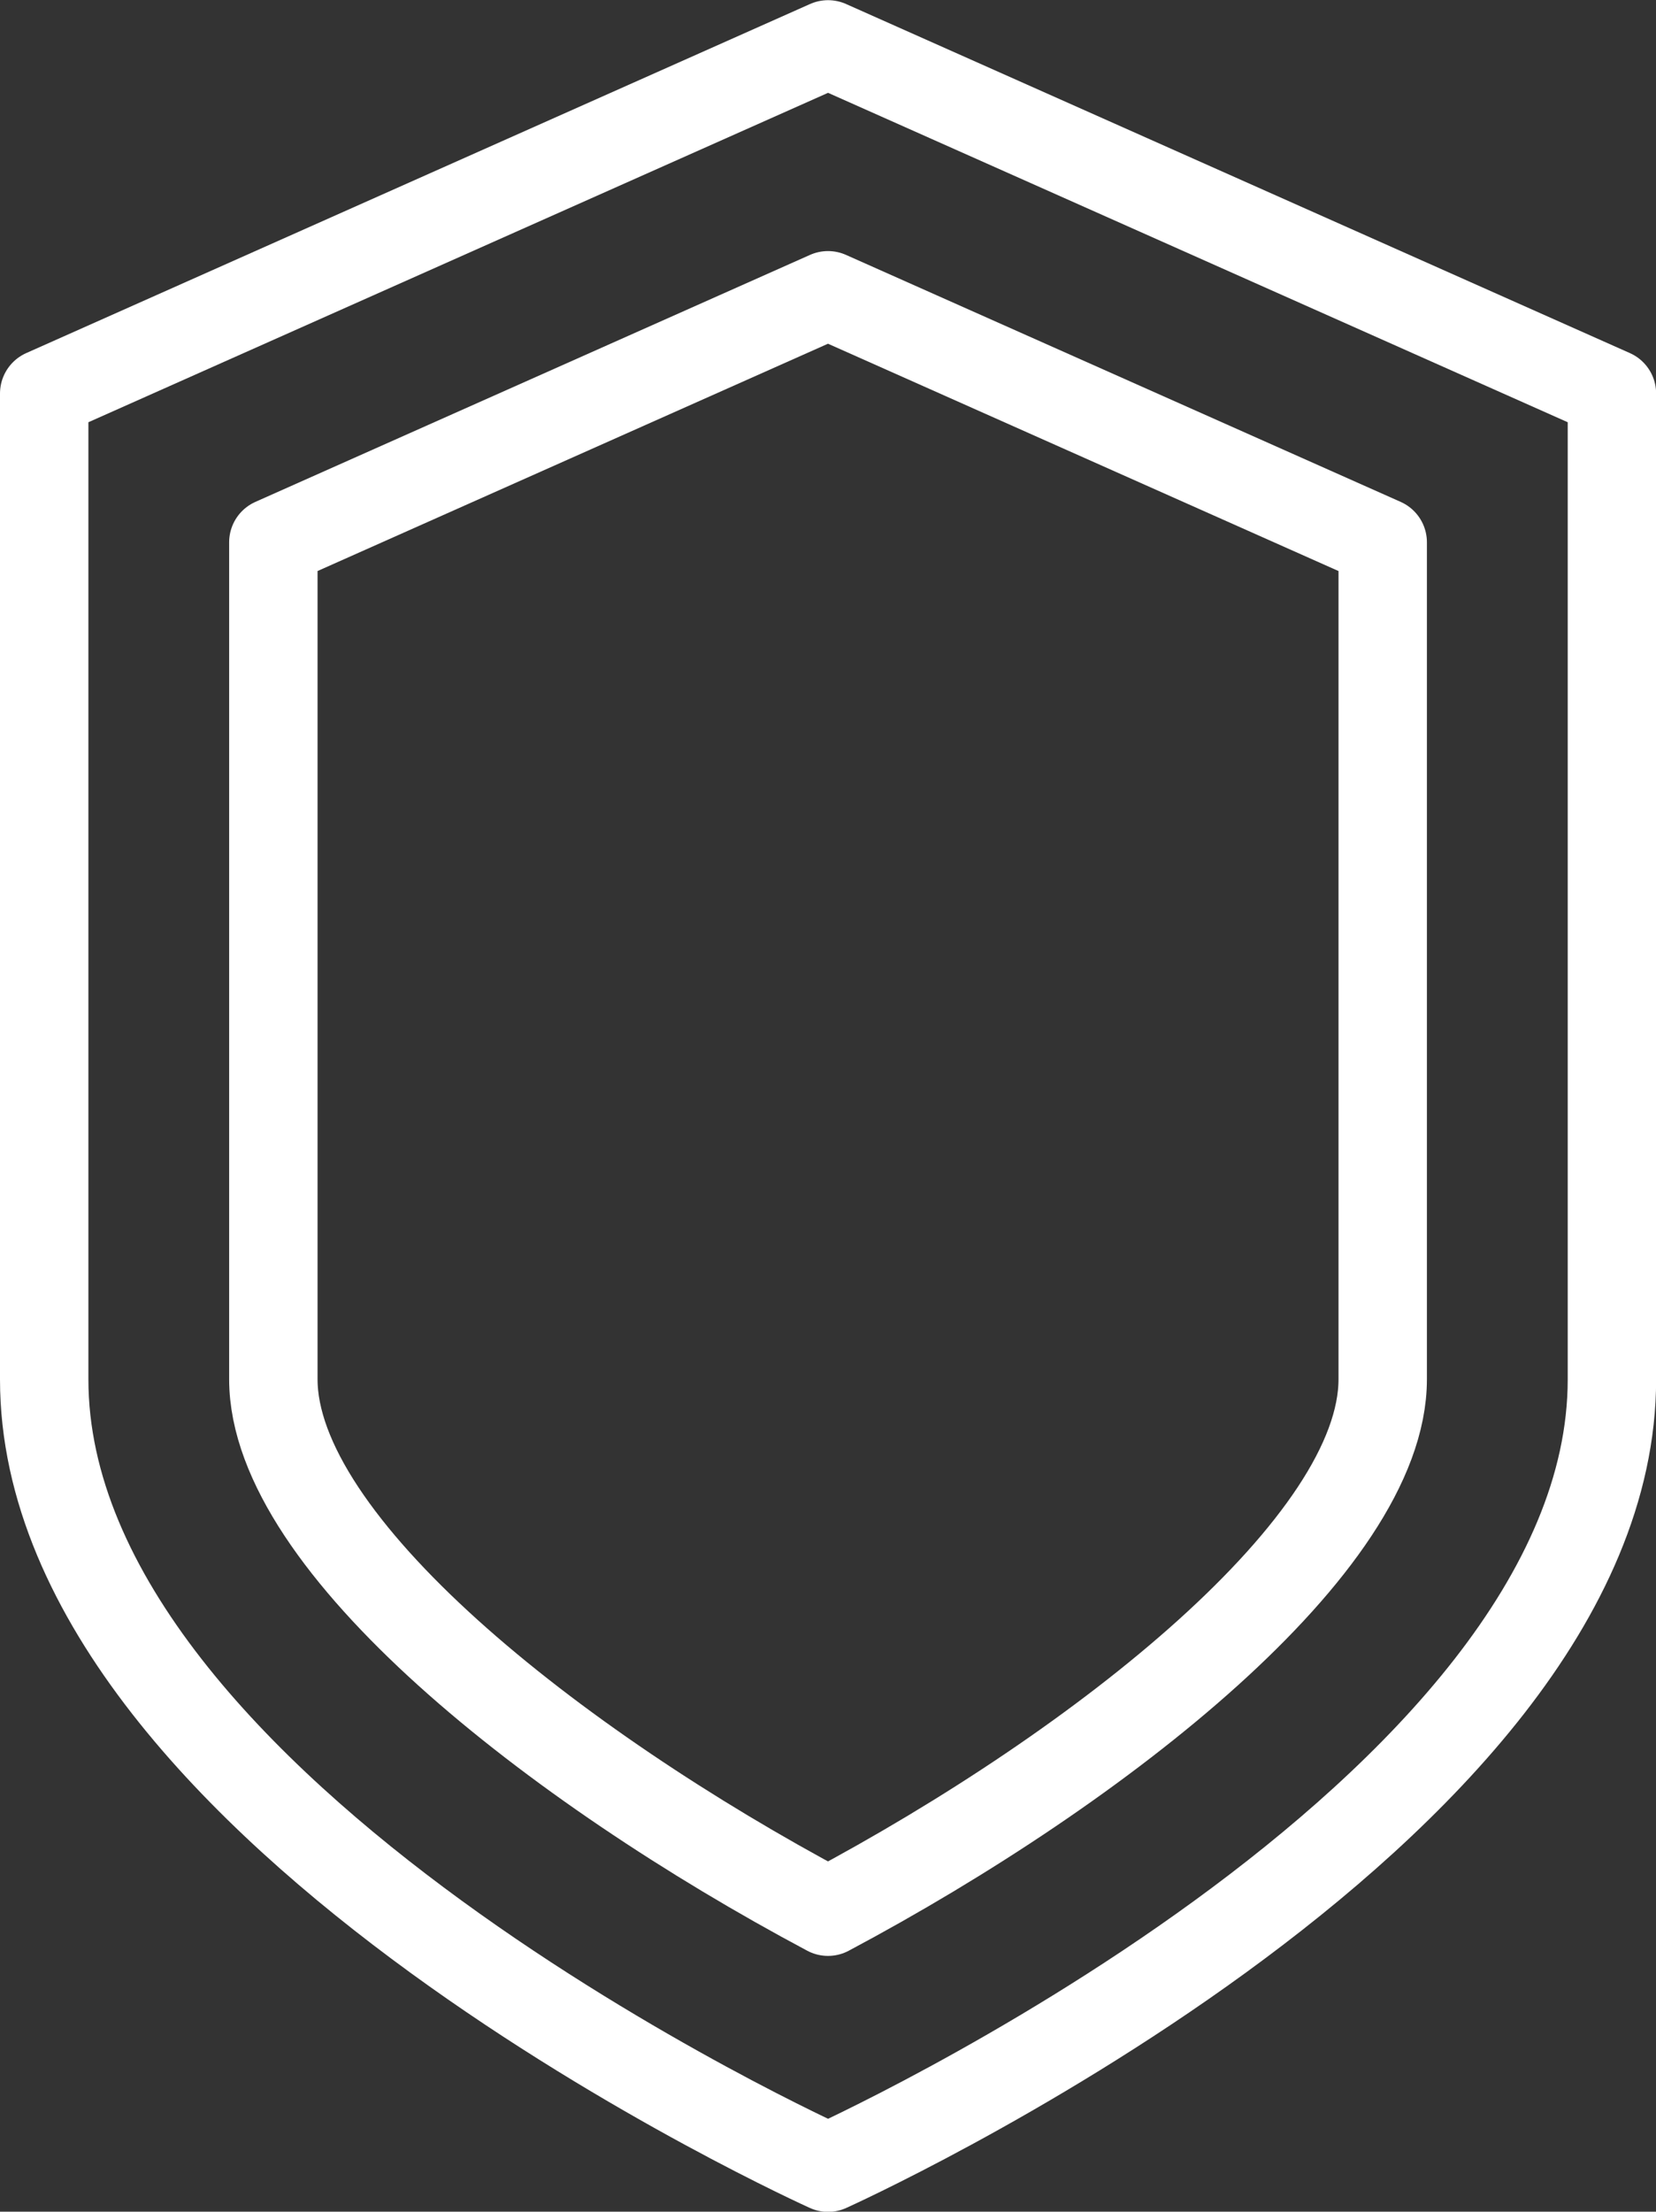
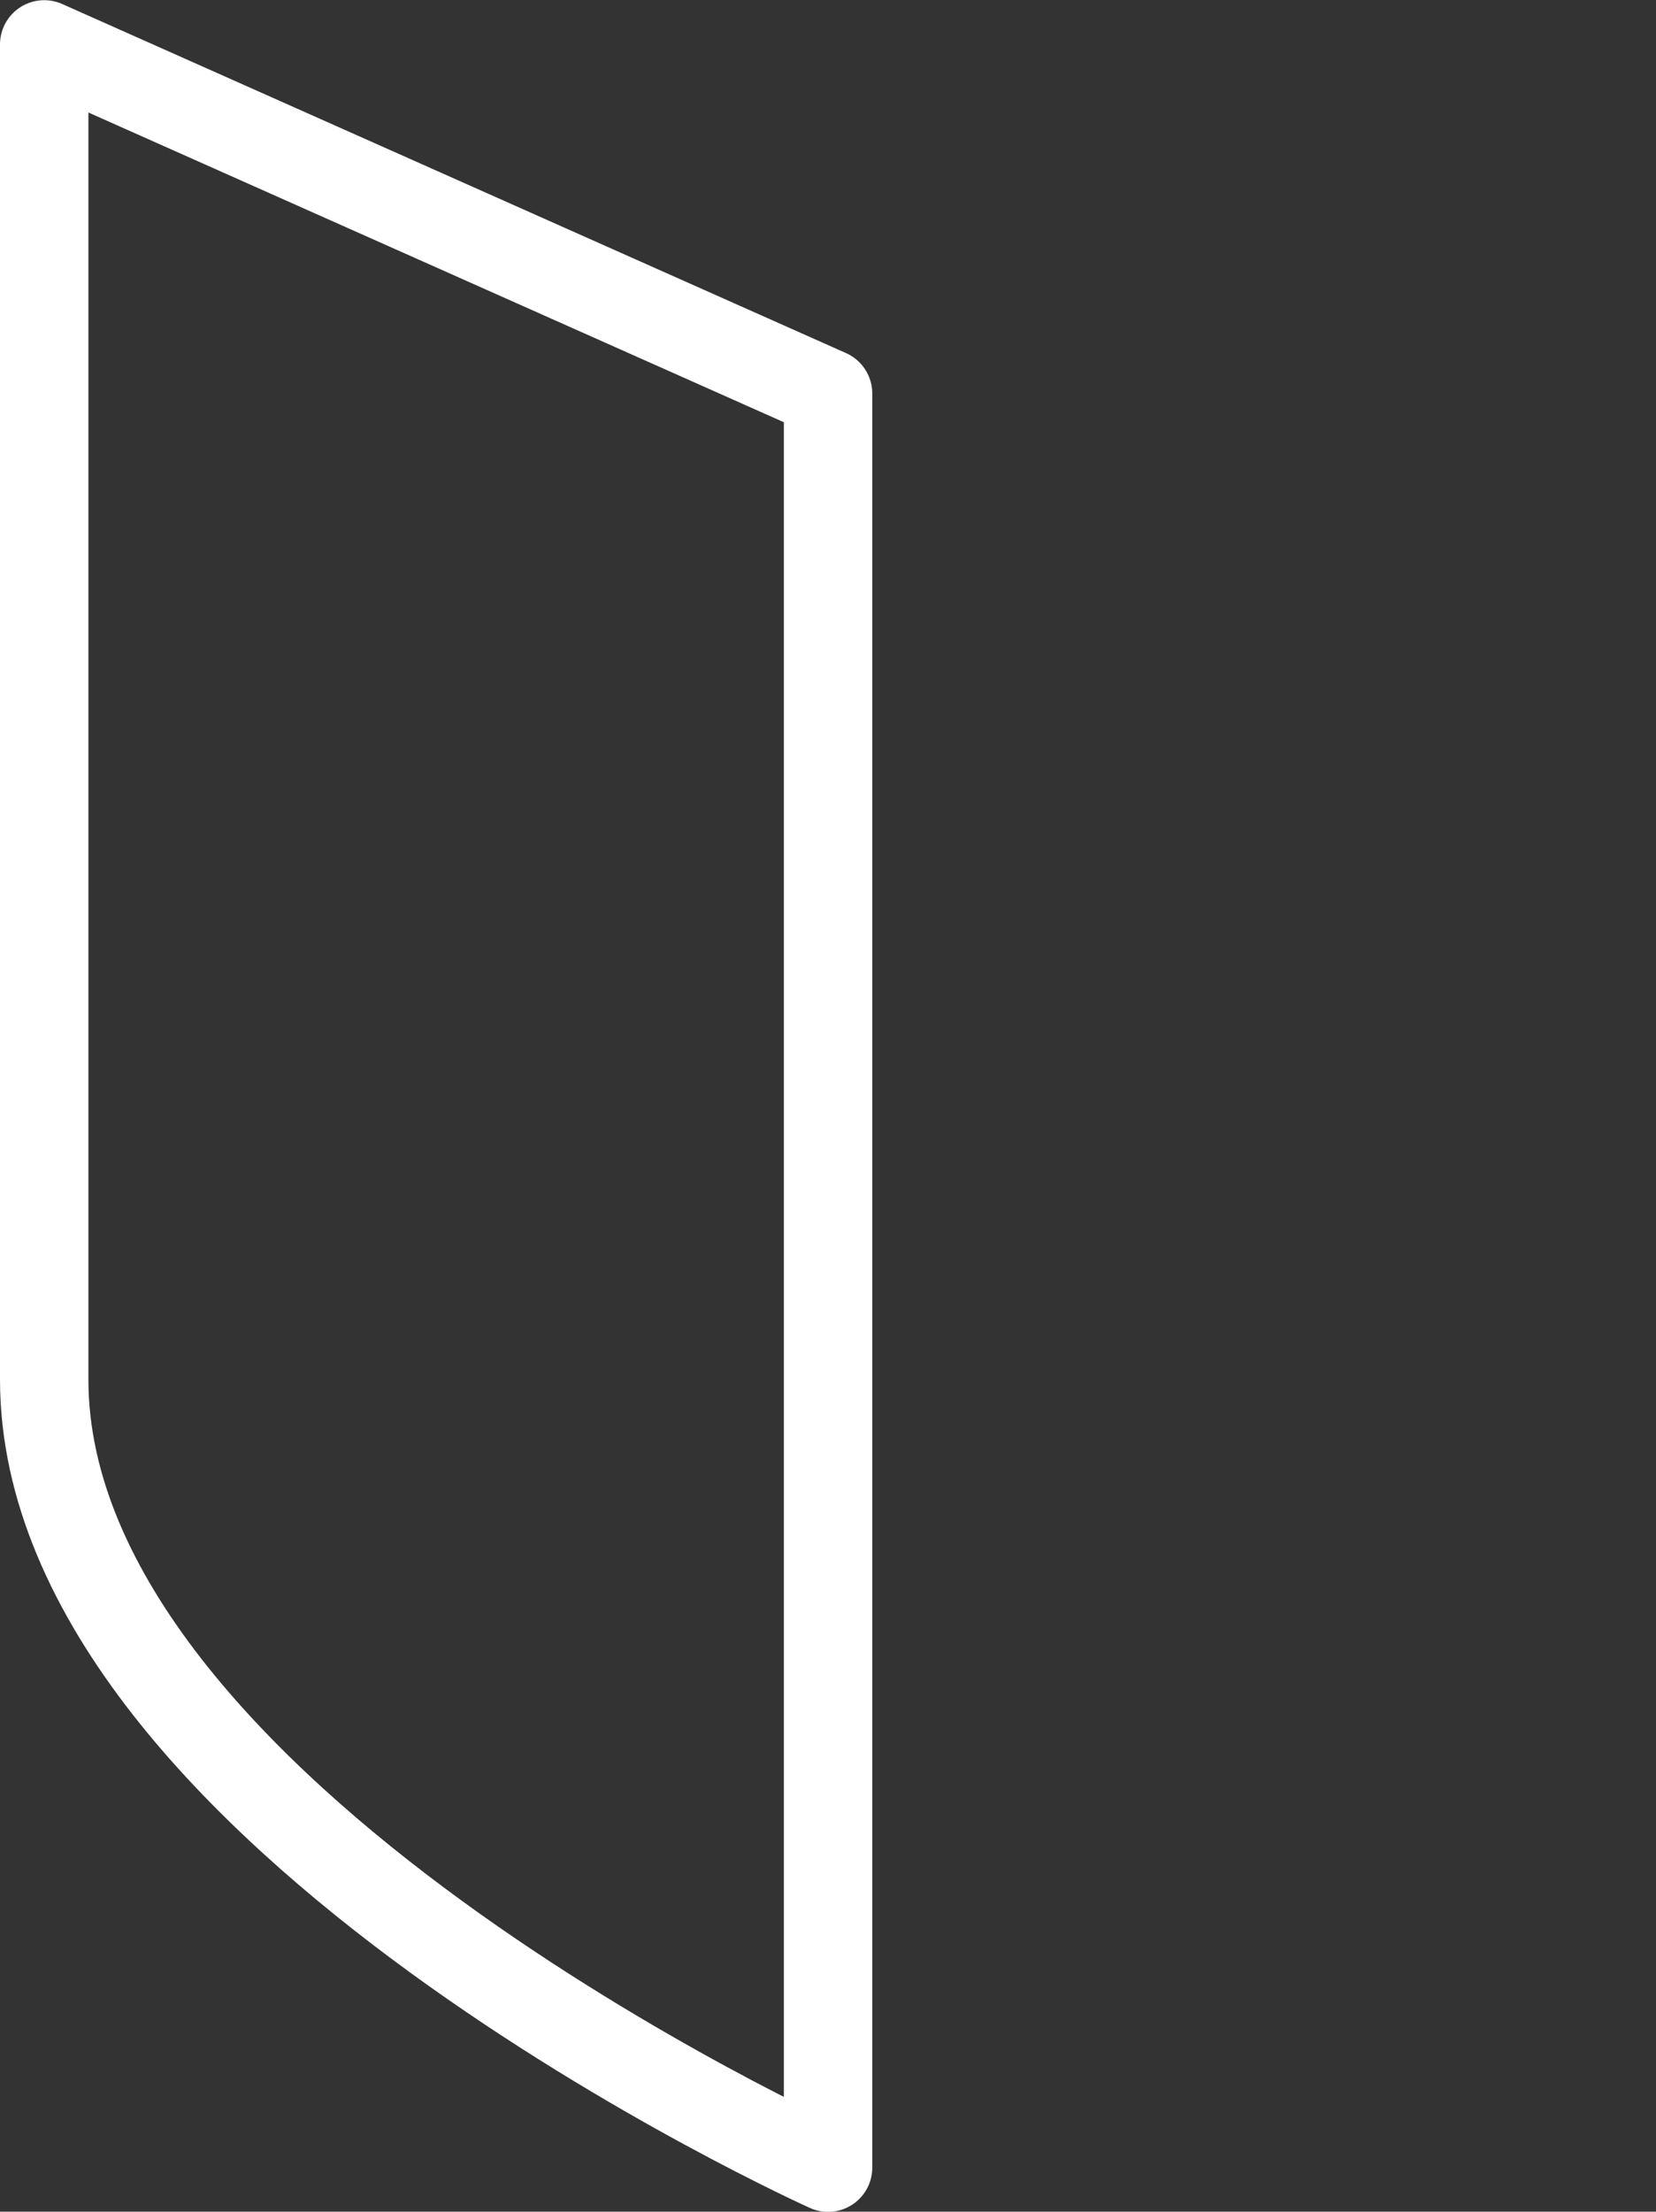
<svg xmlns="http://www.w3.org/2000/svg" width="28.098" height="37.5" viewBox="0 0 28.098 37.5">
  <rect x="0" y="0" width="28.098" height="37.5" fill="#333333" stroke="none" />
  <g id="Group_627" data-name="Group 627" transform="translate(-666.357 -546.928)">
-     <path id="Path_461" data-name="Path 461" d="M667.107,553.6v16.716c0,7.381,13.3,13.365,13.3,13.365s13.3-5.984,13.3-13.365V553.6l-13.3-5.919Z" transform="translate(0)" fill="none" stroke="#fff" stroke-linecap="round" stroke-linejoin="round" stroke-width="1.5" />
-     <path id="Path_462" data-name="Path 462" d="M679.181,578c-4.651-2.475-9.411-6.229-9.411-9.028v-14.19l9.411-4.188,9.412,4.188v14.19C688.593,571.771,683.833,575.525,679.181,578Z" transform="translate(1.225 1.341)" fill="none" stroke="#fff" stroke-linecap="round" stroke-linejoin="round" stroke-width="1.5" />
+     <path id="Path_461" data-name="Path 461" d="M667.107,553.6v16.716c0,7.381,13.3,13.365,13.3,13.365V553.6l-13.3-5.919Z" transform="translate(0)" fill="none" stroke="#fff" stroke-linecap="round" stroke-linejoin="round" stroke-width="1.5" />
  </g>
</svg>